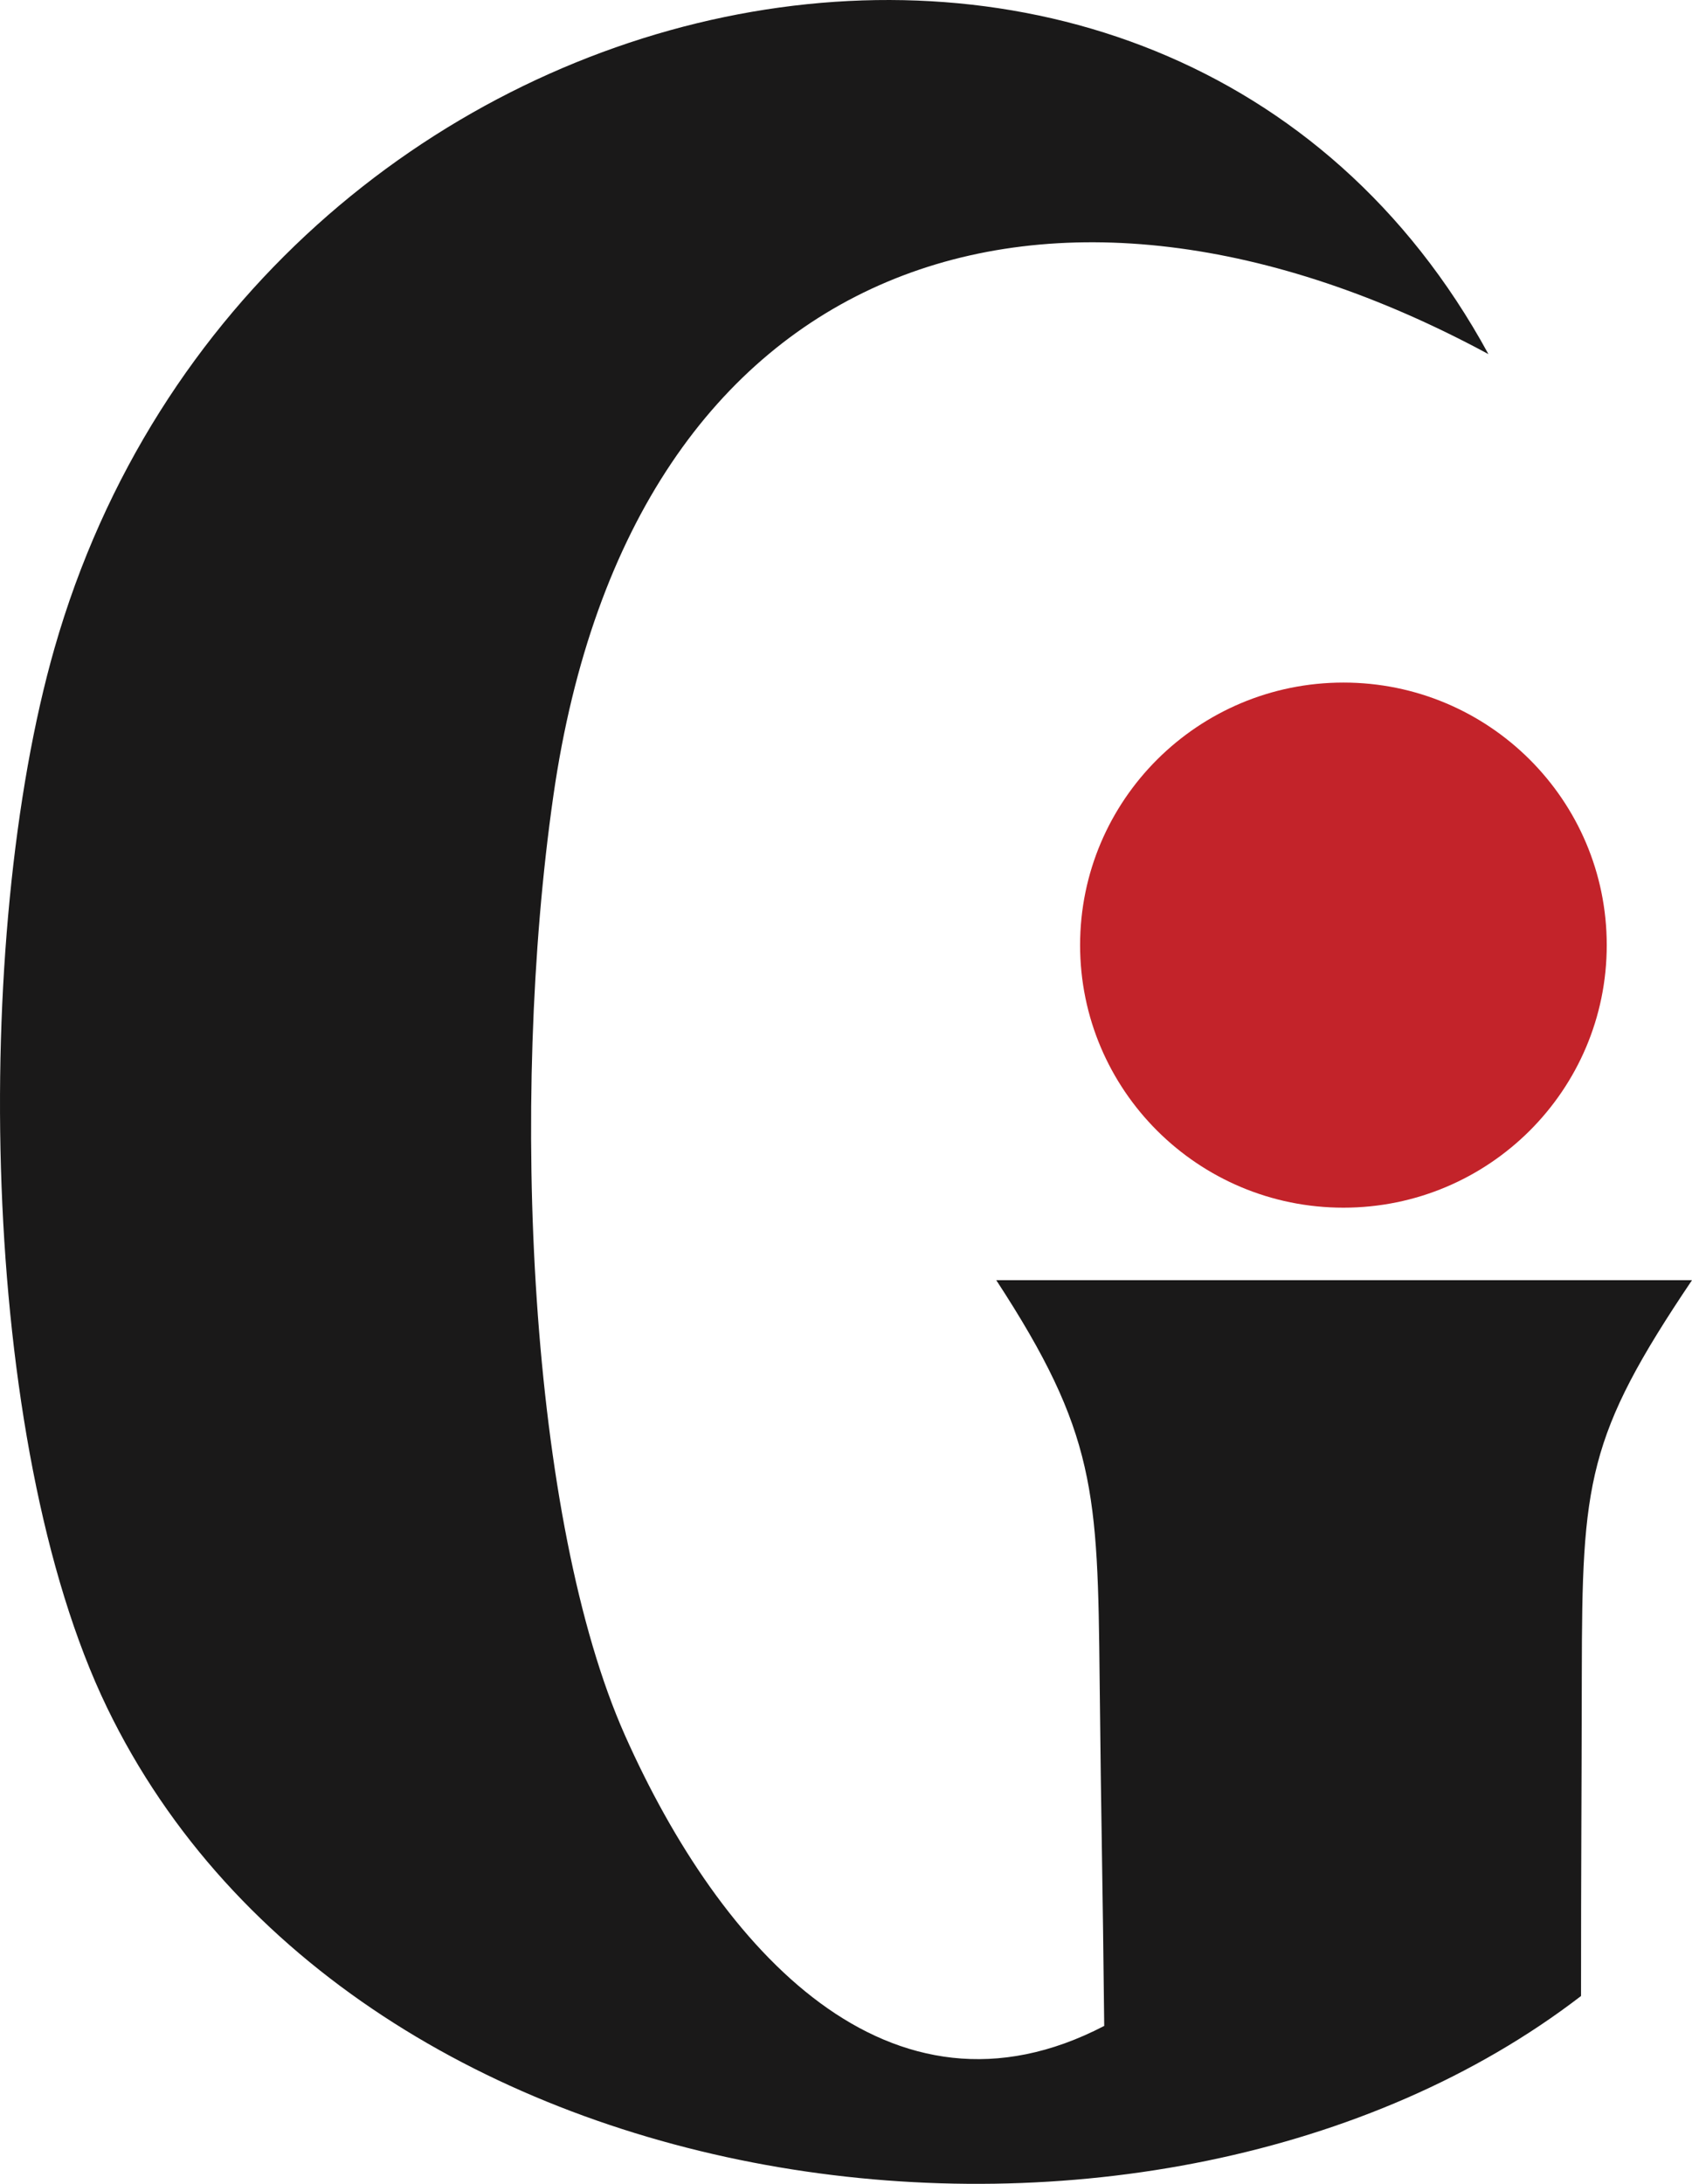
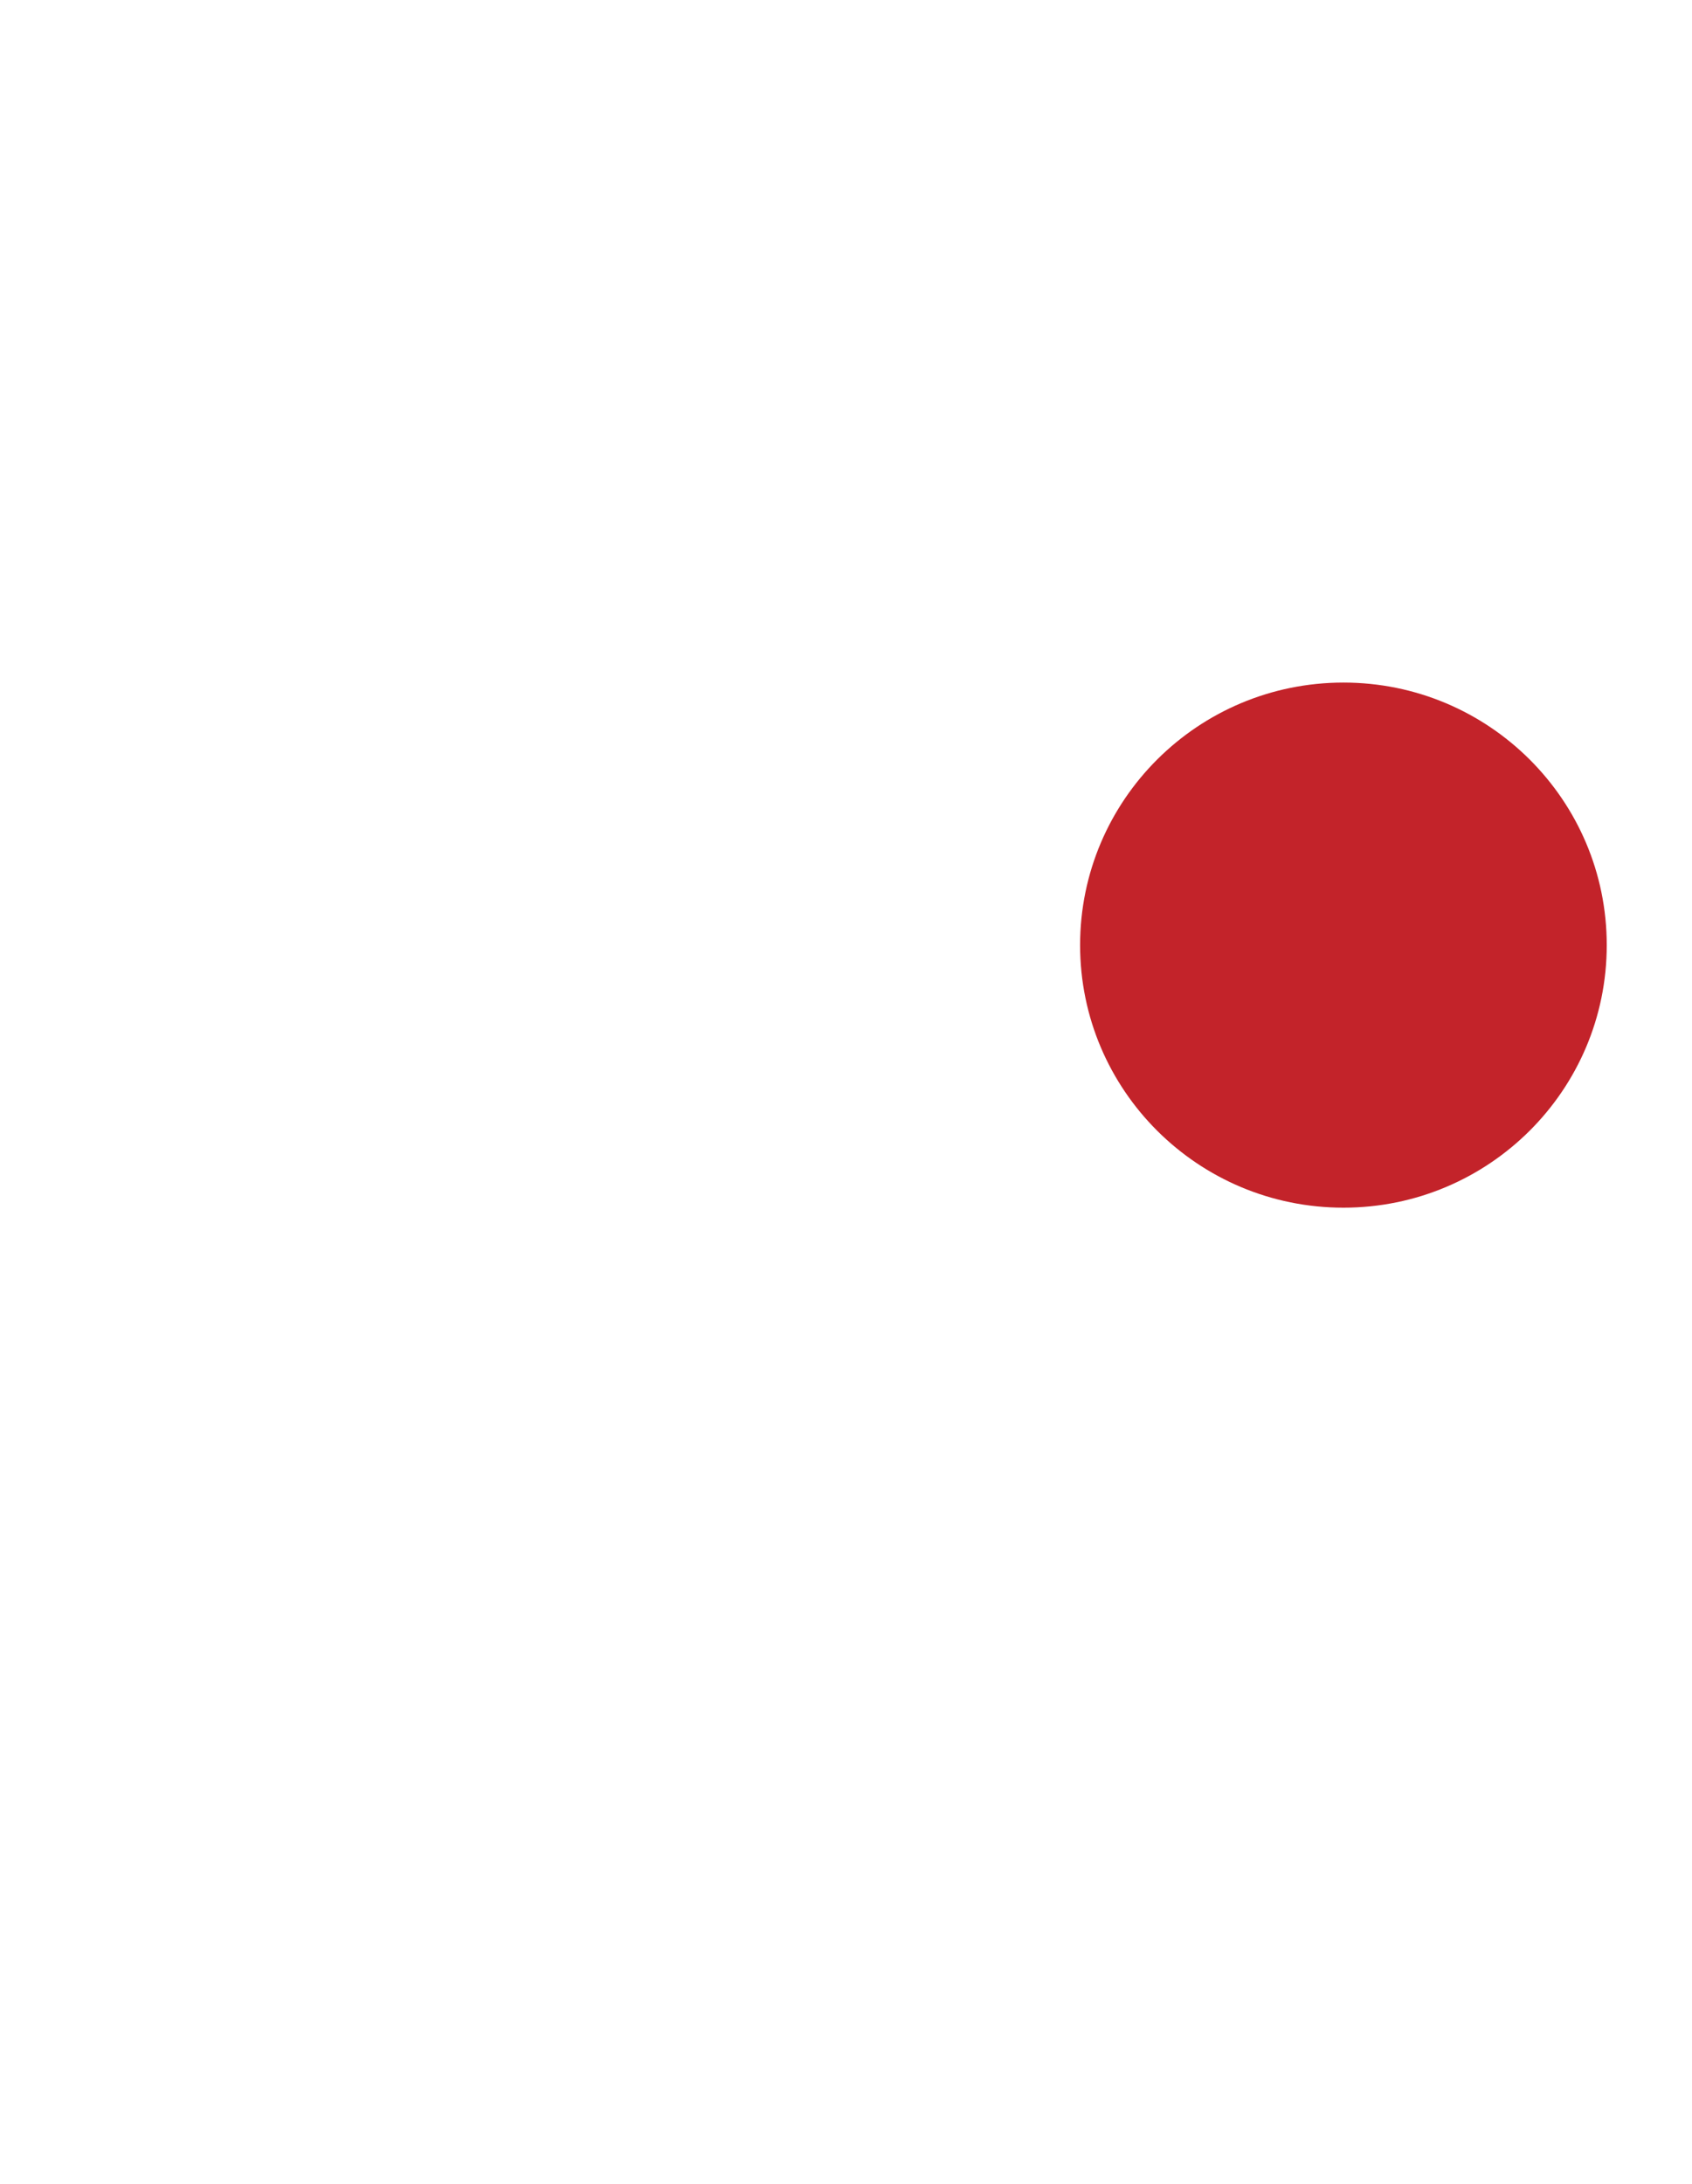
<svg xmlns="http://www.w3.org/2000/svg" width="31" height="40" viewBox="0 0 31 40" fill="none">
-   <path fill-rule="evenodd" clip-rule="evenodd" d="M10.138 14.579C9.331 20.199 9.699 27.85 11.45 31.784C13.204 35.723 16.307 39.147 20.231 37.107C20.203 34.398 20.175 33.473 20.147 30.764C20.112 27.326 20.079 26.244 18.253 23.448C22.502 23.448 26.751 23.448 31 23.448C29.07 26.312 28.986 27.147 28.981 30.657C28.977 33.217 28.967 34.042 28.967 36.559C21.221 42.514 6.531 40.731 1.959 31.272C-0.395 26.401 -0.514 17.161 0.997 11.878C4.644 -0.874 21.329 -4.415 27.27 6.486C19.3 2.18 11.575 4.564 10.138 14.579Z" fill="#1A1919" />
  <path d="M24.614 22.12C27.278 22.12 29.438 19.967 29.438 17.311C29.438 14.655 27.278 12.502 24.614 12.502C21.949 12.502 19.789 14.655 19.789 17.311C19.789 19.967 21.949 22.12 24.614 22.12Z" fill="#C3232A" />
</svg>